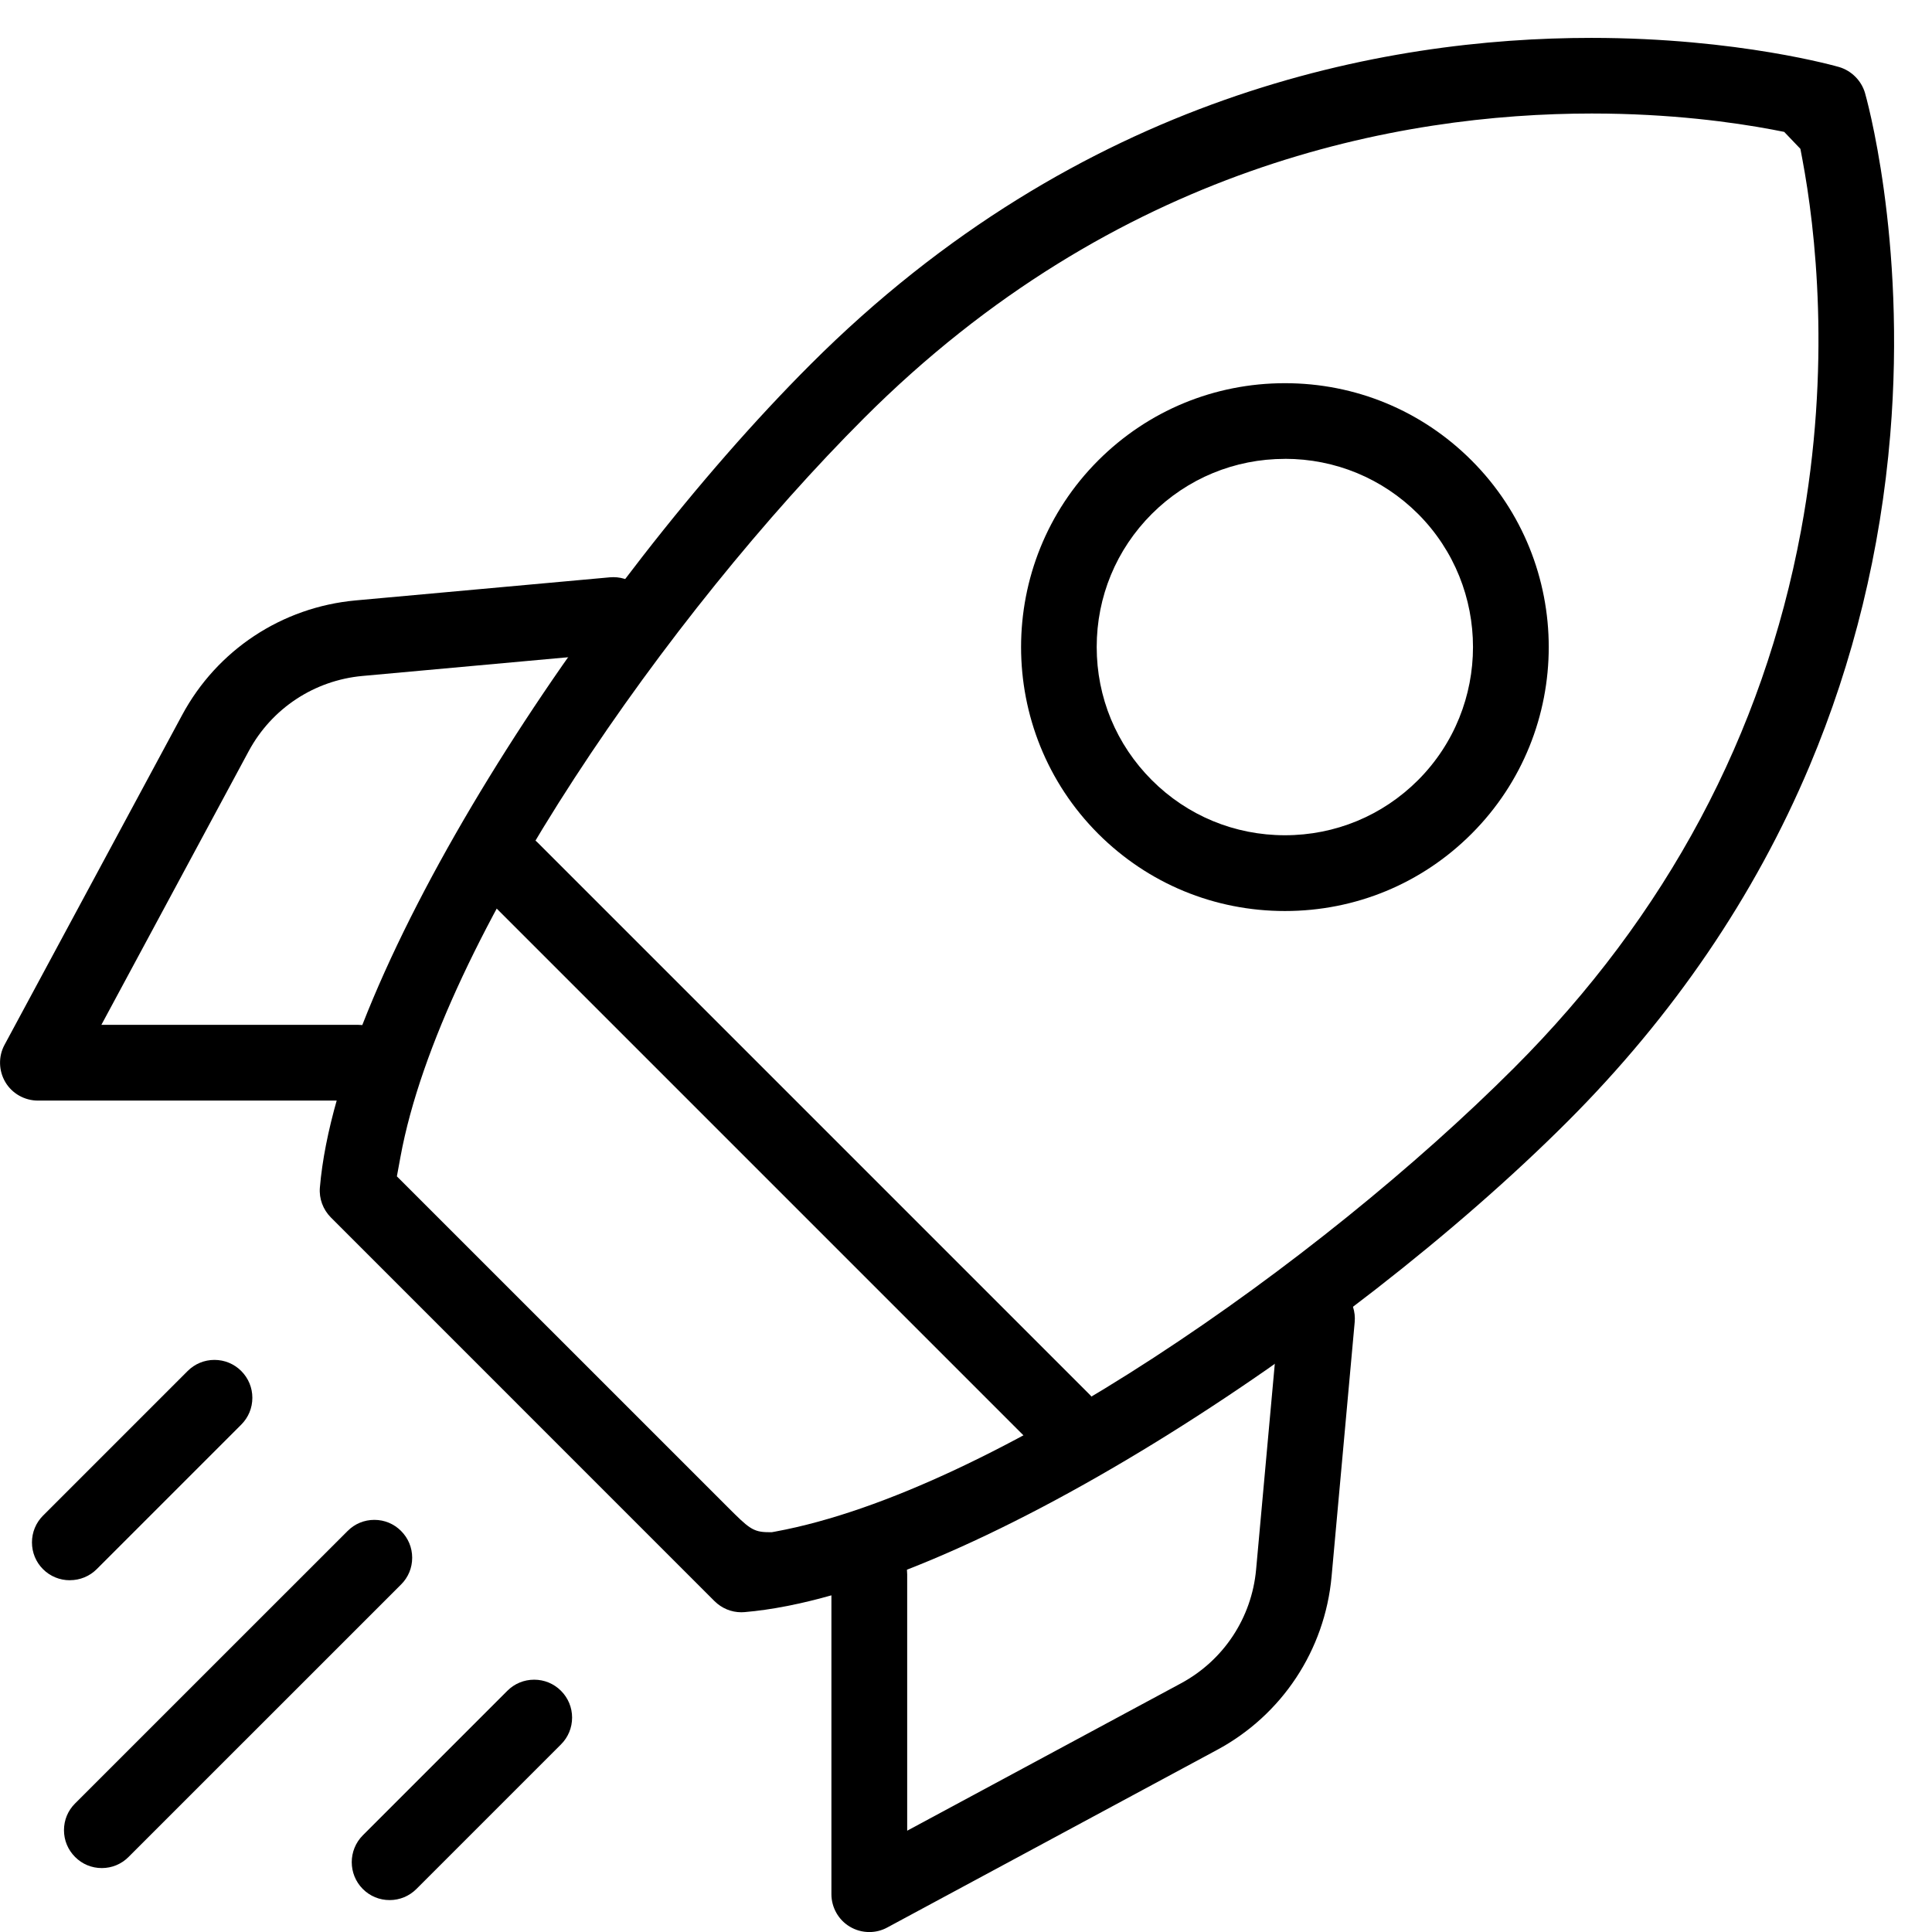
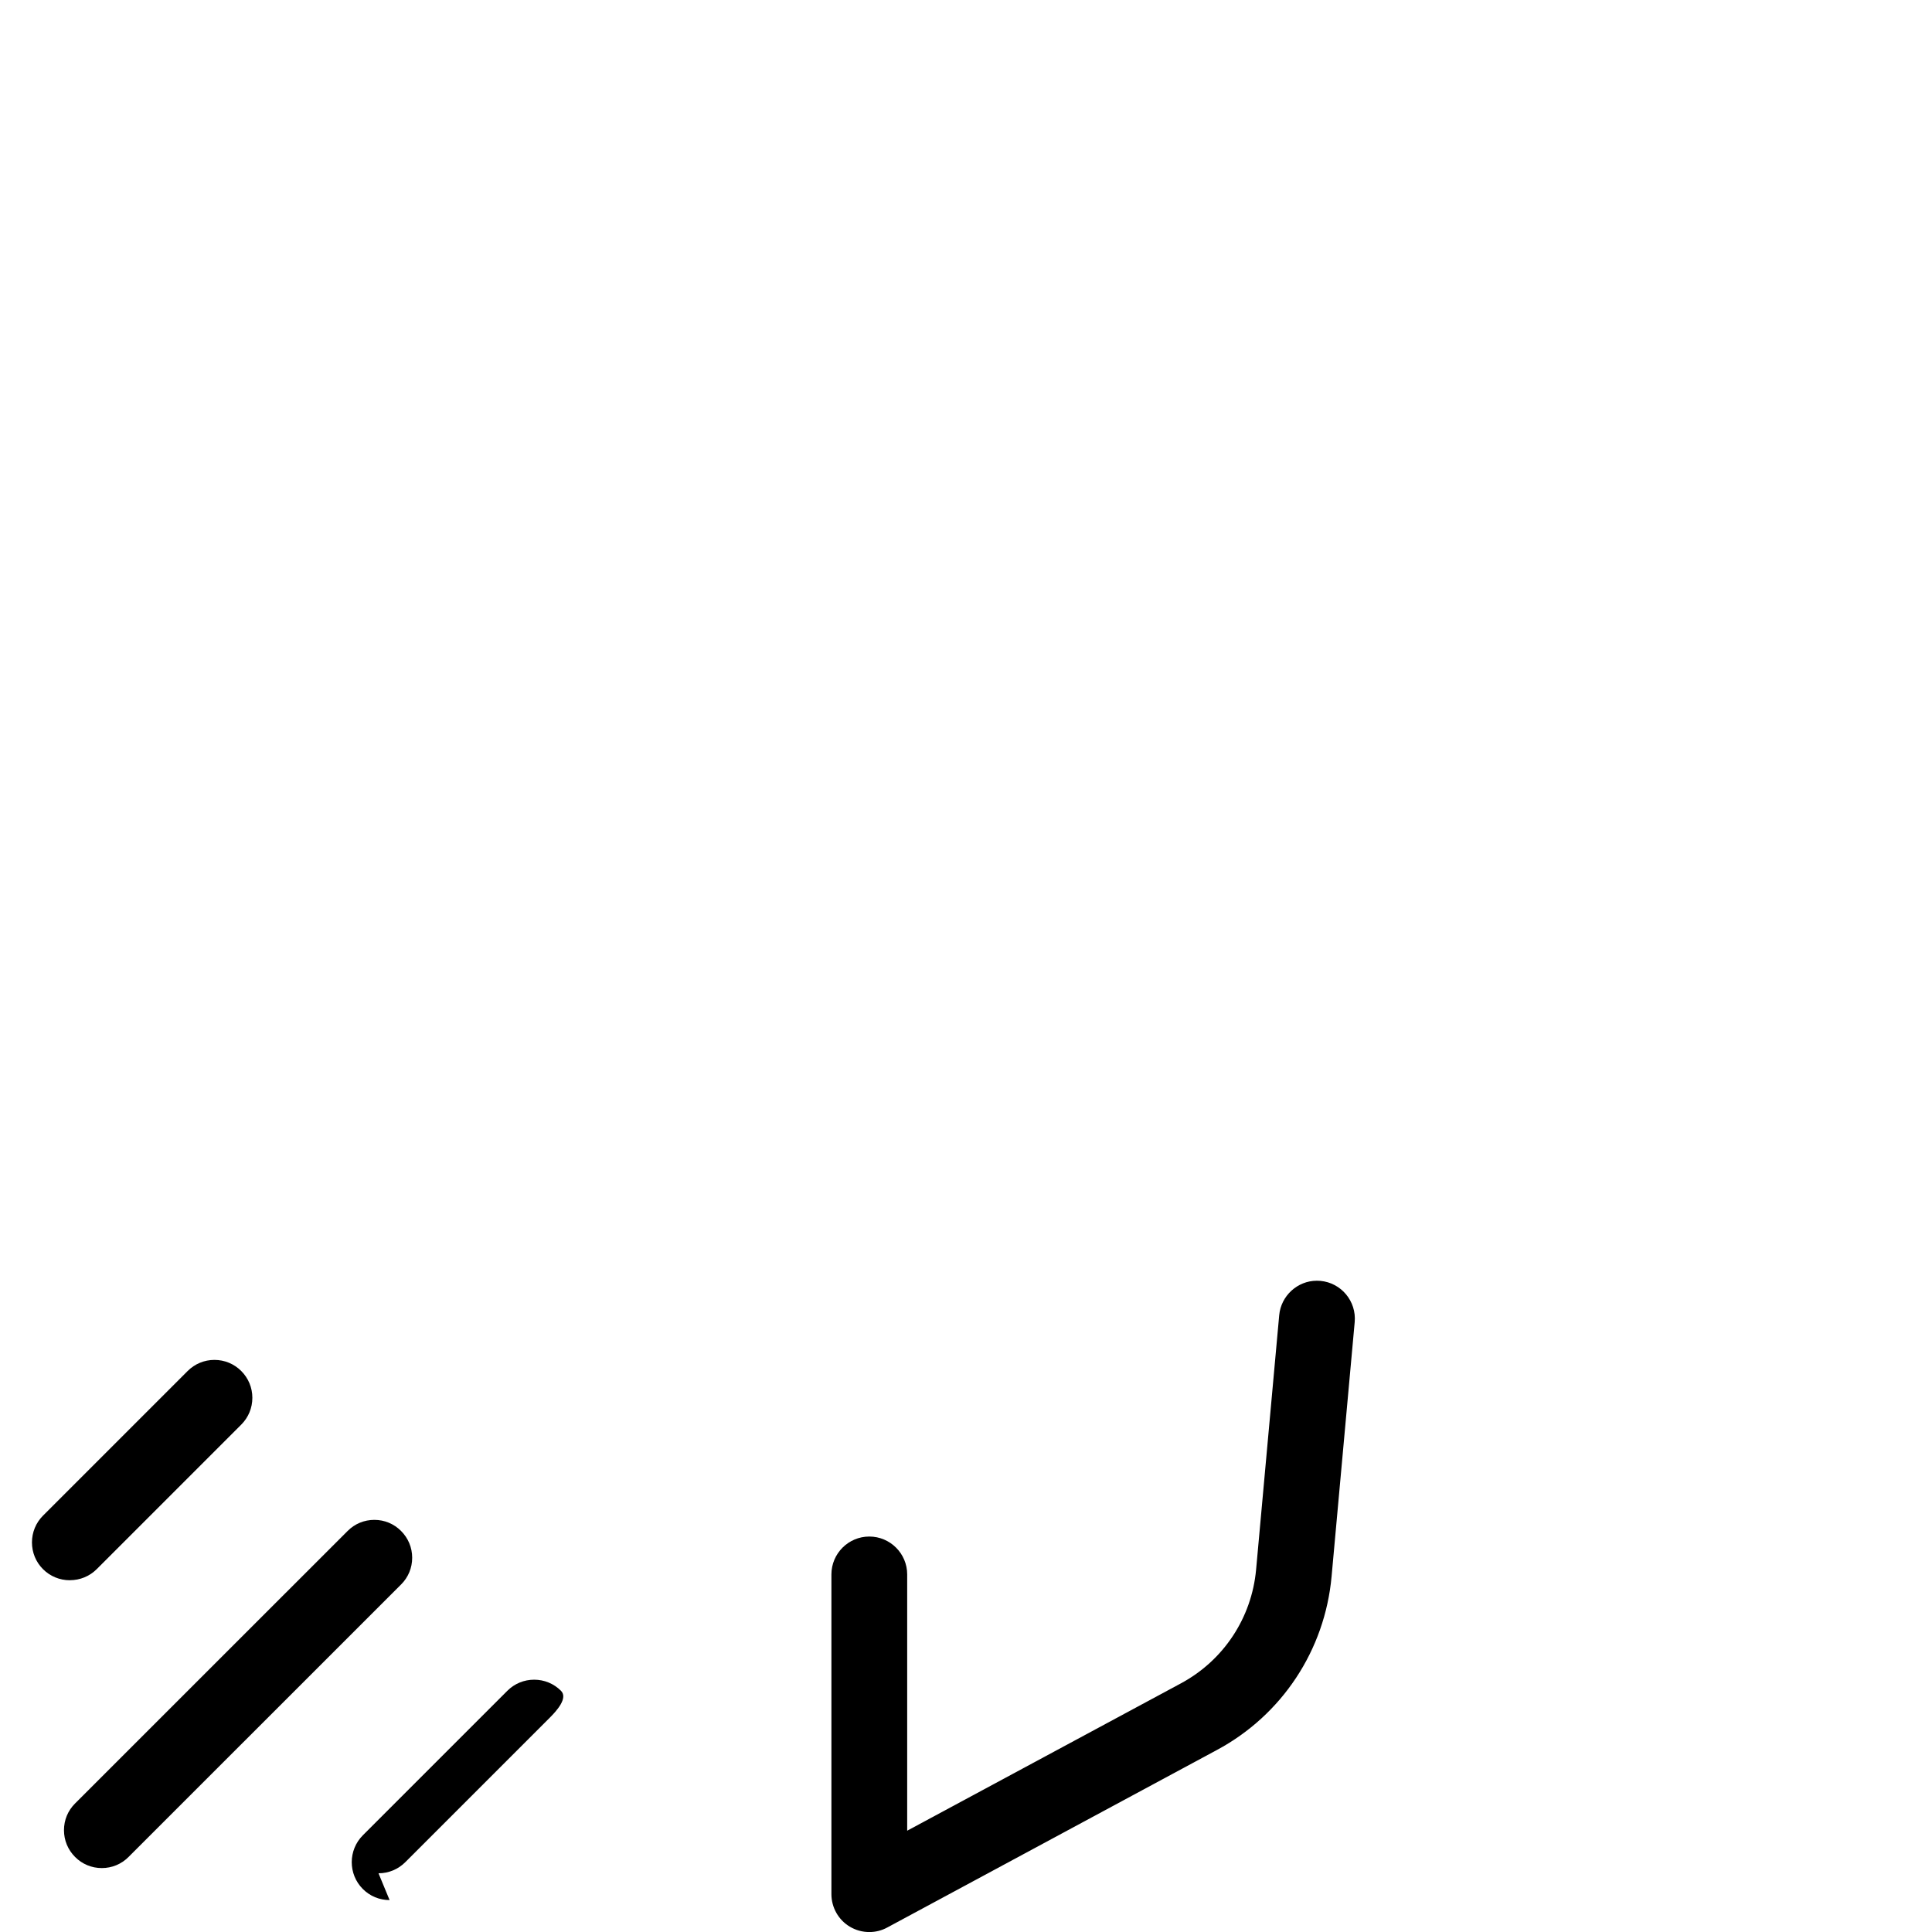
<svg xmlns="http://www.w3.org/2000/svg" id="_レイヤー_2" viewBox="0 0 407.98 407.99">
  <defs>
    <style>.cls-1{fill-rule:evenodd;stroke-width:0px;}</style>
  </defs>
  <g id="_レイヤー_1-2">
    <g id="Icon">
-       <path class="cls-1" d="M156.54,340.46c-2.12,0-4.14-.84-5.67-2.36l-81-81.01c-1.67-1.68-2.52-3.99-2.32-6.33,3.91-45.9,56.72-126.92,103.61-173.81C228.15,19.96,292.28,8,336.04,8c31.1,0,52.13,6.1,52.34,6.16,2.59.77,4.67,2.85,5.44,5.43h0c.09.31,8.81,30.49,5.34,72.24-2.03,24.37-7.76,47.89-17.03,69.91-11.58,27.49-28.77,52.75-51.1,75.08-46.88,46.88-127.91,99.7-173.79,103.61-.24.02-.46.03-.69.03ZM336.23,23.97c-40.81,0-100.62,11.16-153.77,64.32-41.1,41.1-89.38,109.74-97.89,155.99l-.76,4.13,69.81,69.8c4.43,4.42,5.35,5.34,8.66,5.34h.73l.72-.13c46.24-8.52,114.87-56.79,155.97-97.89,32.2-32.2,52.59-70.37,60.61-113.43,6.5-34.94,2.99-64.08.32-78.34l-.44-2.33-3.42-3.58-2.56-.5c-8.23-1.54-21.5-3.38-38-3.38Z" />
-       <path class="cls-1" d="M271.34,192.38c-14.9,0-28.9-5.79-39.43-16.31-21.72-21.74-21.72-57.11,0-78.84,10.53-10.52,24.53-16.31,39.43-16.31s28.89,5.79,39.41,16.31c21.73,21.73,21.73,57.1,0,78.84-10.52,10.52-24.51,16.31-39.41,16.31ZM271.34,96.9c-10.62,0-20.6,4.13-28.11,11.62-7.51,7.51-11.64,17.49-11.64,28.11s4.13,20.6,11.64,28.11c7.5,7.51,17.49,11.64,28.11,11.64s20.6-4.13,28.11-11.64c15.47-15.5,15.47-40.72,0-56.22-7.52-7.5-17.5-11.63-28.12-11.63Z" />
-       <path class="cls-1" d="M224.47,308.14c-2.14,0-4.14-.83-5.64-2.33l-116.64-116.64c-1.52-1.51-2.34-3.51-2.34-5.65s.83-4.14,2.33-5.64c1.52-1.53,3.52-2.35,5.66-2.35s4.14.83,5.64,2.34l116.64,116.64c1.52,1.51,2.34,3.51,2.34,5.65s-.83,4.14-2.33,5.64c-1.52,1.52-3.52,2.35-5.66,2.35Z" />
      <path class="cls-1" d="M183.57,407.99c-1.45,0-2.87-.39-4.12-1.14-2.39-1.42-3.88-4.05-3.88-6.86v-67.52c0-4.41,3.59-8,8-8s8,3.59,8,8v54.12l57.81-31.12c9.01-4.85,14.94-13.83,15.87-24.02,2-21.97,4.88-53.72,4.88-53.72.37-4.08,3.85-7.28,7.94-7.28.25,0,.5.01.75.03,4.4.4,7.65,4.3,7.25,8.71h0s-2.88,31.71-4.88,53.71c-1.42,15.57-10.48,29.27-24.21,36.64-25.71,13.85-69.62,37.49-69.62,37.49-1.17.64-2.47.96-3.78.96h0Z" />
-       <path class="cls-1" d="M8,232.41c-2.81,0-5.44-1.49-6.86-3.88-1.44-2.42-1.51-5.44-.19-7.88.01-.03,23.65-43.93,37.5-69.64,7.38-13.74,21.08-22.8,36.65-24.22,21.99-2,53.71-4.88,53.71-4.88.24-.02.48-.03.73-.03,4.1,0,7.6,3.19,7.97,7.27.2,2.14-.45,4.22-1.82,5.86-1.37,1.64-3.29,2.65-5.41,2.84,0,0-31.76,2.88-53.73,4.89-10.19.93-19.17,6.86-24.02,15.86l-31.12,57.81h54.12c4.41,0,8,3.59,8,8s-3.59,8-8,8H8Z" />
      <path class="cls-1" d="M14.75,333.7c-2.14,0-4.16-.83-5.67-2.34-1.5-1.5-2.33-3.51-2.33-5.65s.83-4.15,2.34-5.66l30.53-30.53c1.51-1.51,3.52-2.35,5.66-2.35s4.15.83,5.66,2.34,2.35,3.52,2.35,5.66-.83,4.15-2.34,5.66l-30.53,30.53c-1.5,1.5-3.52,2.33-5.66,2.33Z" />
      <path class="cls-1" d="M21.5,394.48c-2.14,0-4.14-.83-5.64-2.34-1.52-1.52-2.35-3.52-2.35-5.66s.83-4.14,2.34-5.64l57.55-57.54c1.51-1.52,3.51-2.35,5.65-2.35s4.14.83,5.64,2.34c1.52,1.52,2.35,3.52,2.35,5.66s-.83,4.14-2.34,5.64l-57.55,57.54c-1.51,1.52-3.51,2.35-5.65,2.35Z" />
-       <path class="cls-1" d="M82.27,401.24c-2.14,0-4.15-.83-5.66-2.35-3.11-3.12-3.11-8.2.01-11.33l30.52-30.52c1.51-1.51,3.52-2.34,5.66-2.34s4.15.83,5.66,2.34c1.51,1.51,2.35,3.52,2.35,5.66s-.83,4.15-2.34,5.66l-30.53,30.53c-1.51,1.51-3.52,2.35-5.66,2.35Z" />
+       <path class="cls-1" d="M82.27,401.24c-2.14,0-4.15-.83-5.66-2.35-3.11-3.12-3.11-8.2.01-11.33l30.52-30.52c1.51-1.51,3.52-2.34,5.66-2.34s4.15.83,5.66,2.34s-.83,4.15-2.34,5.66l-30.53,30.53c-1.51,1.51-3.52,2.35-5.66,2.35Z" />
    </g>
  </g>
</svg>